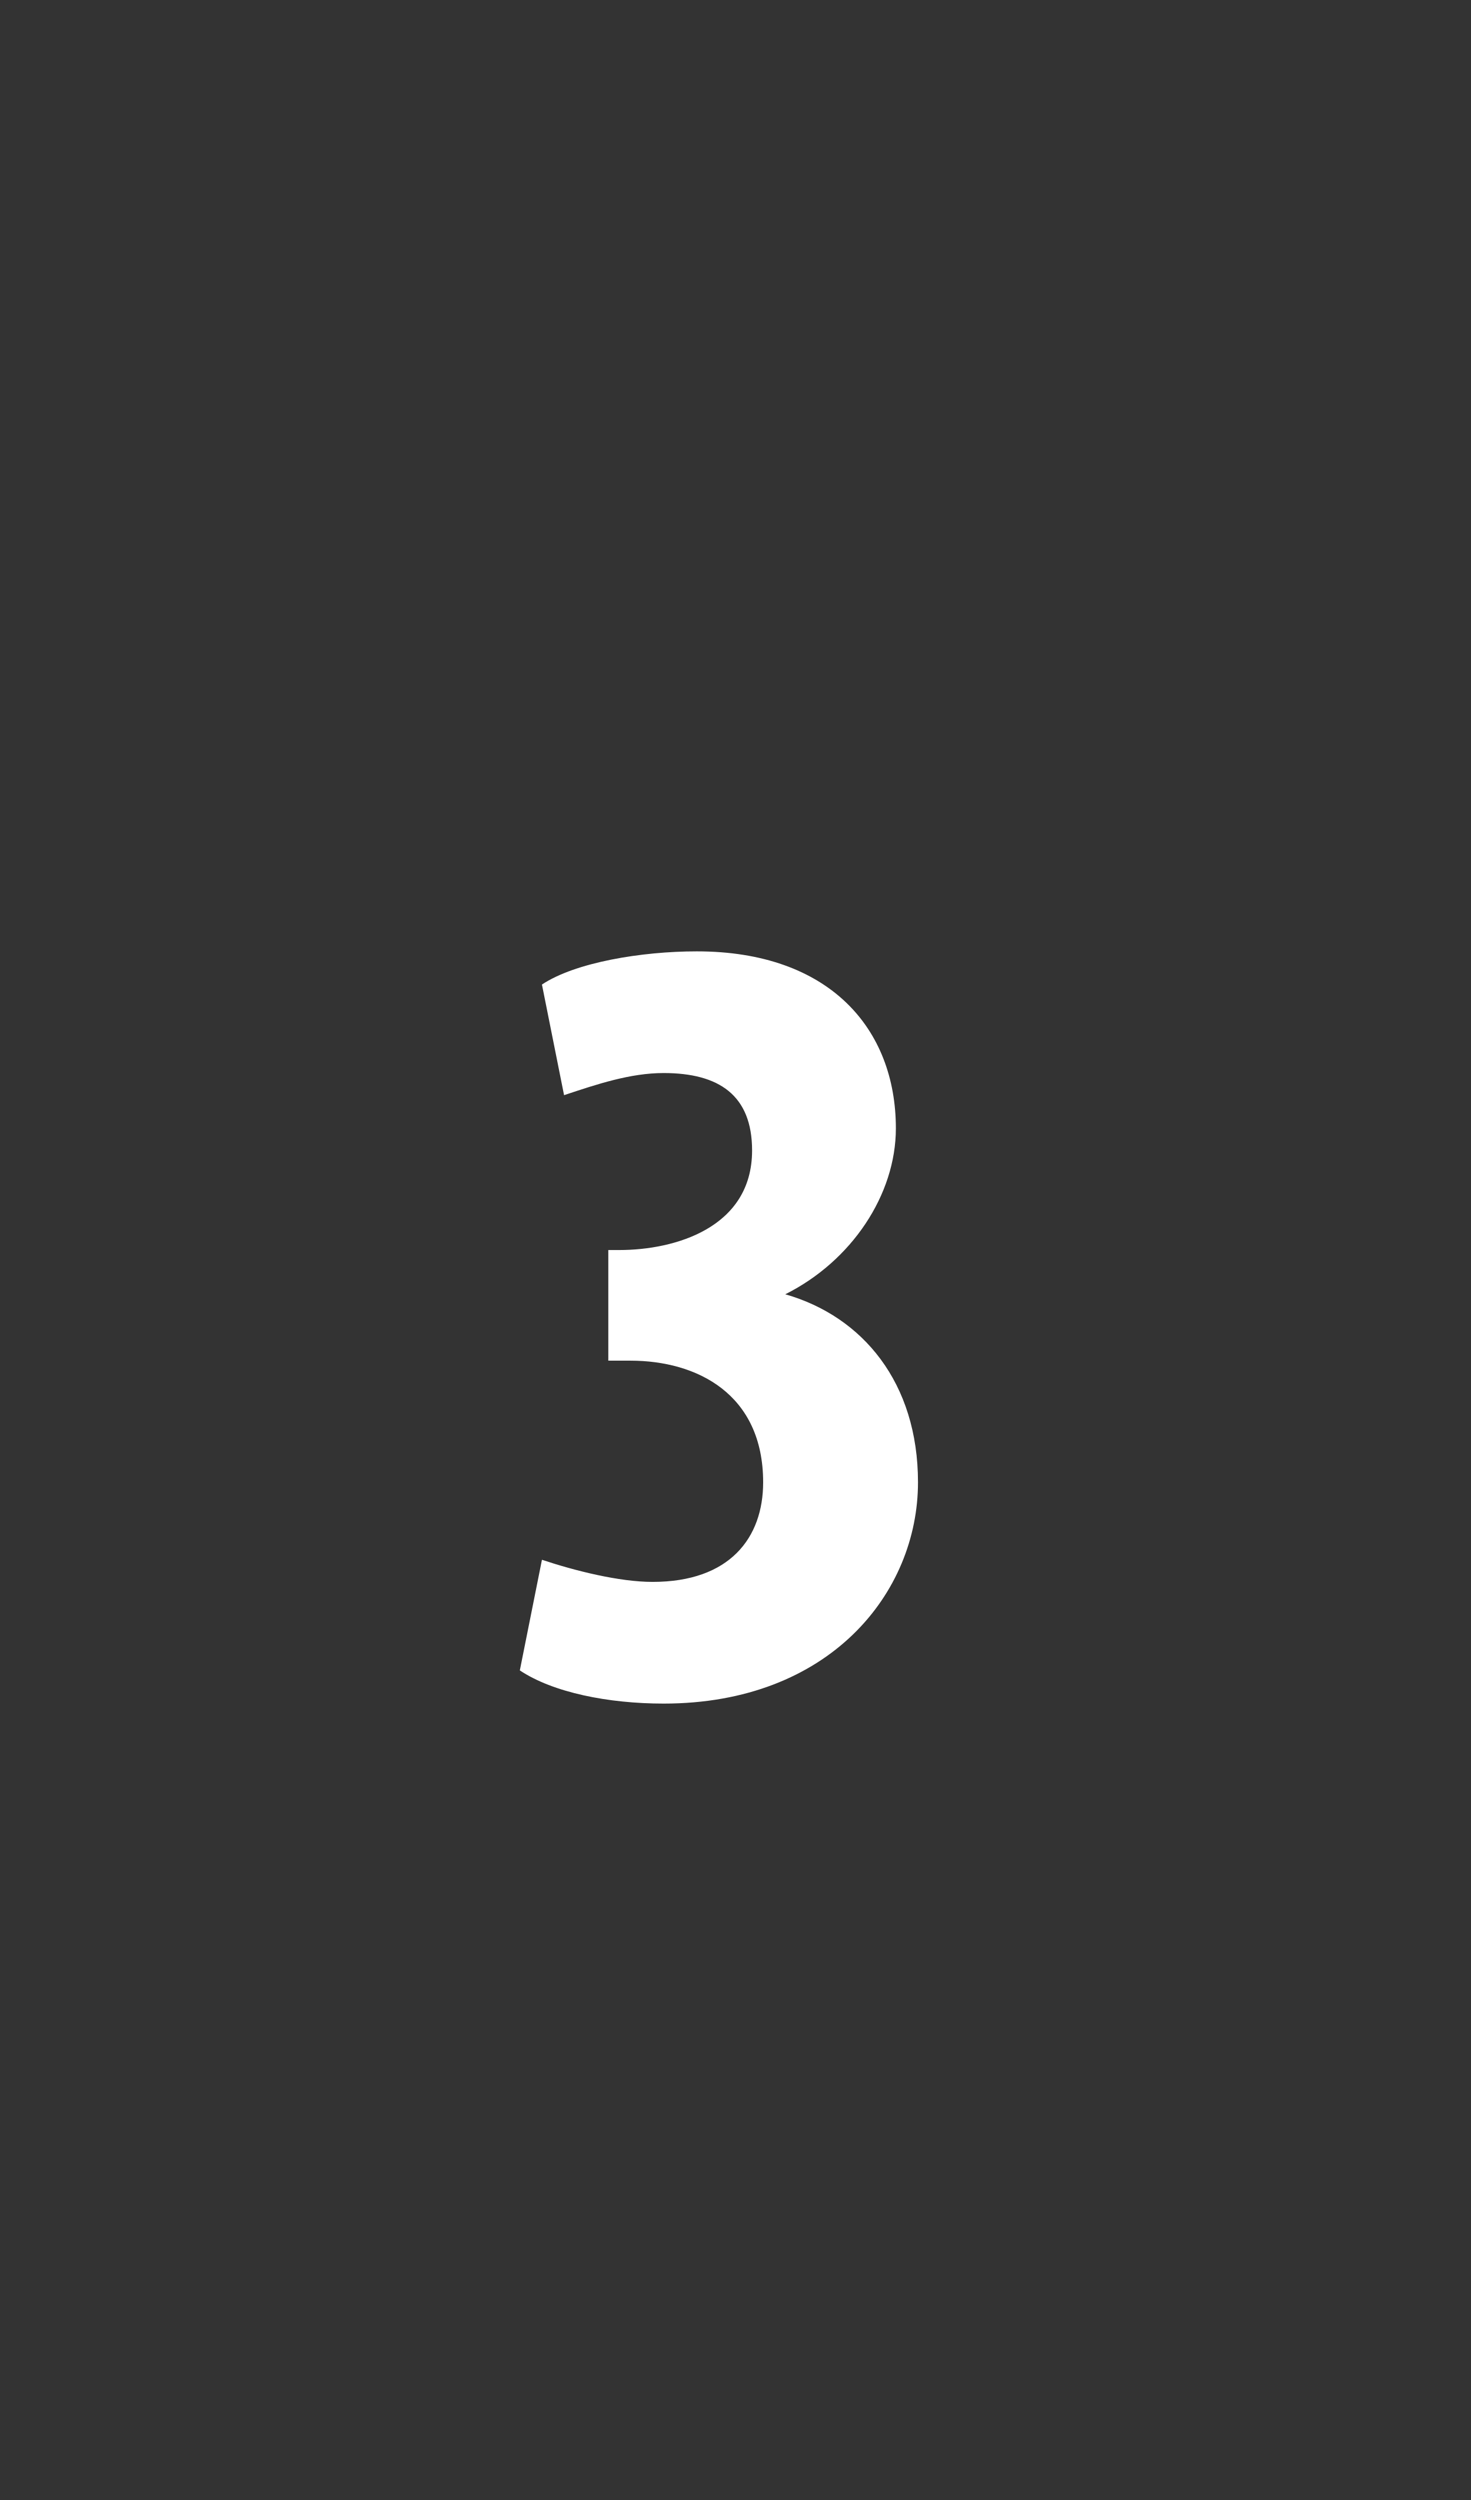
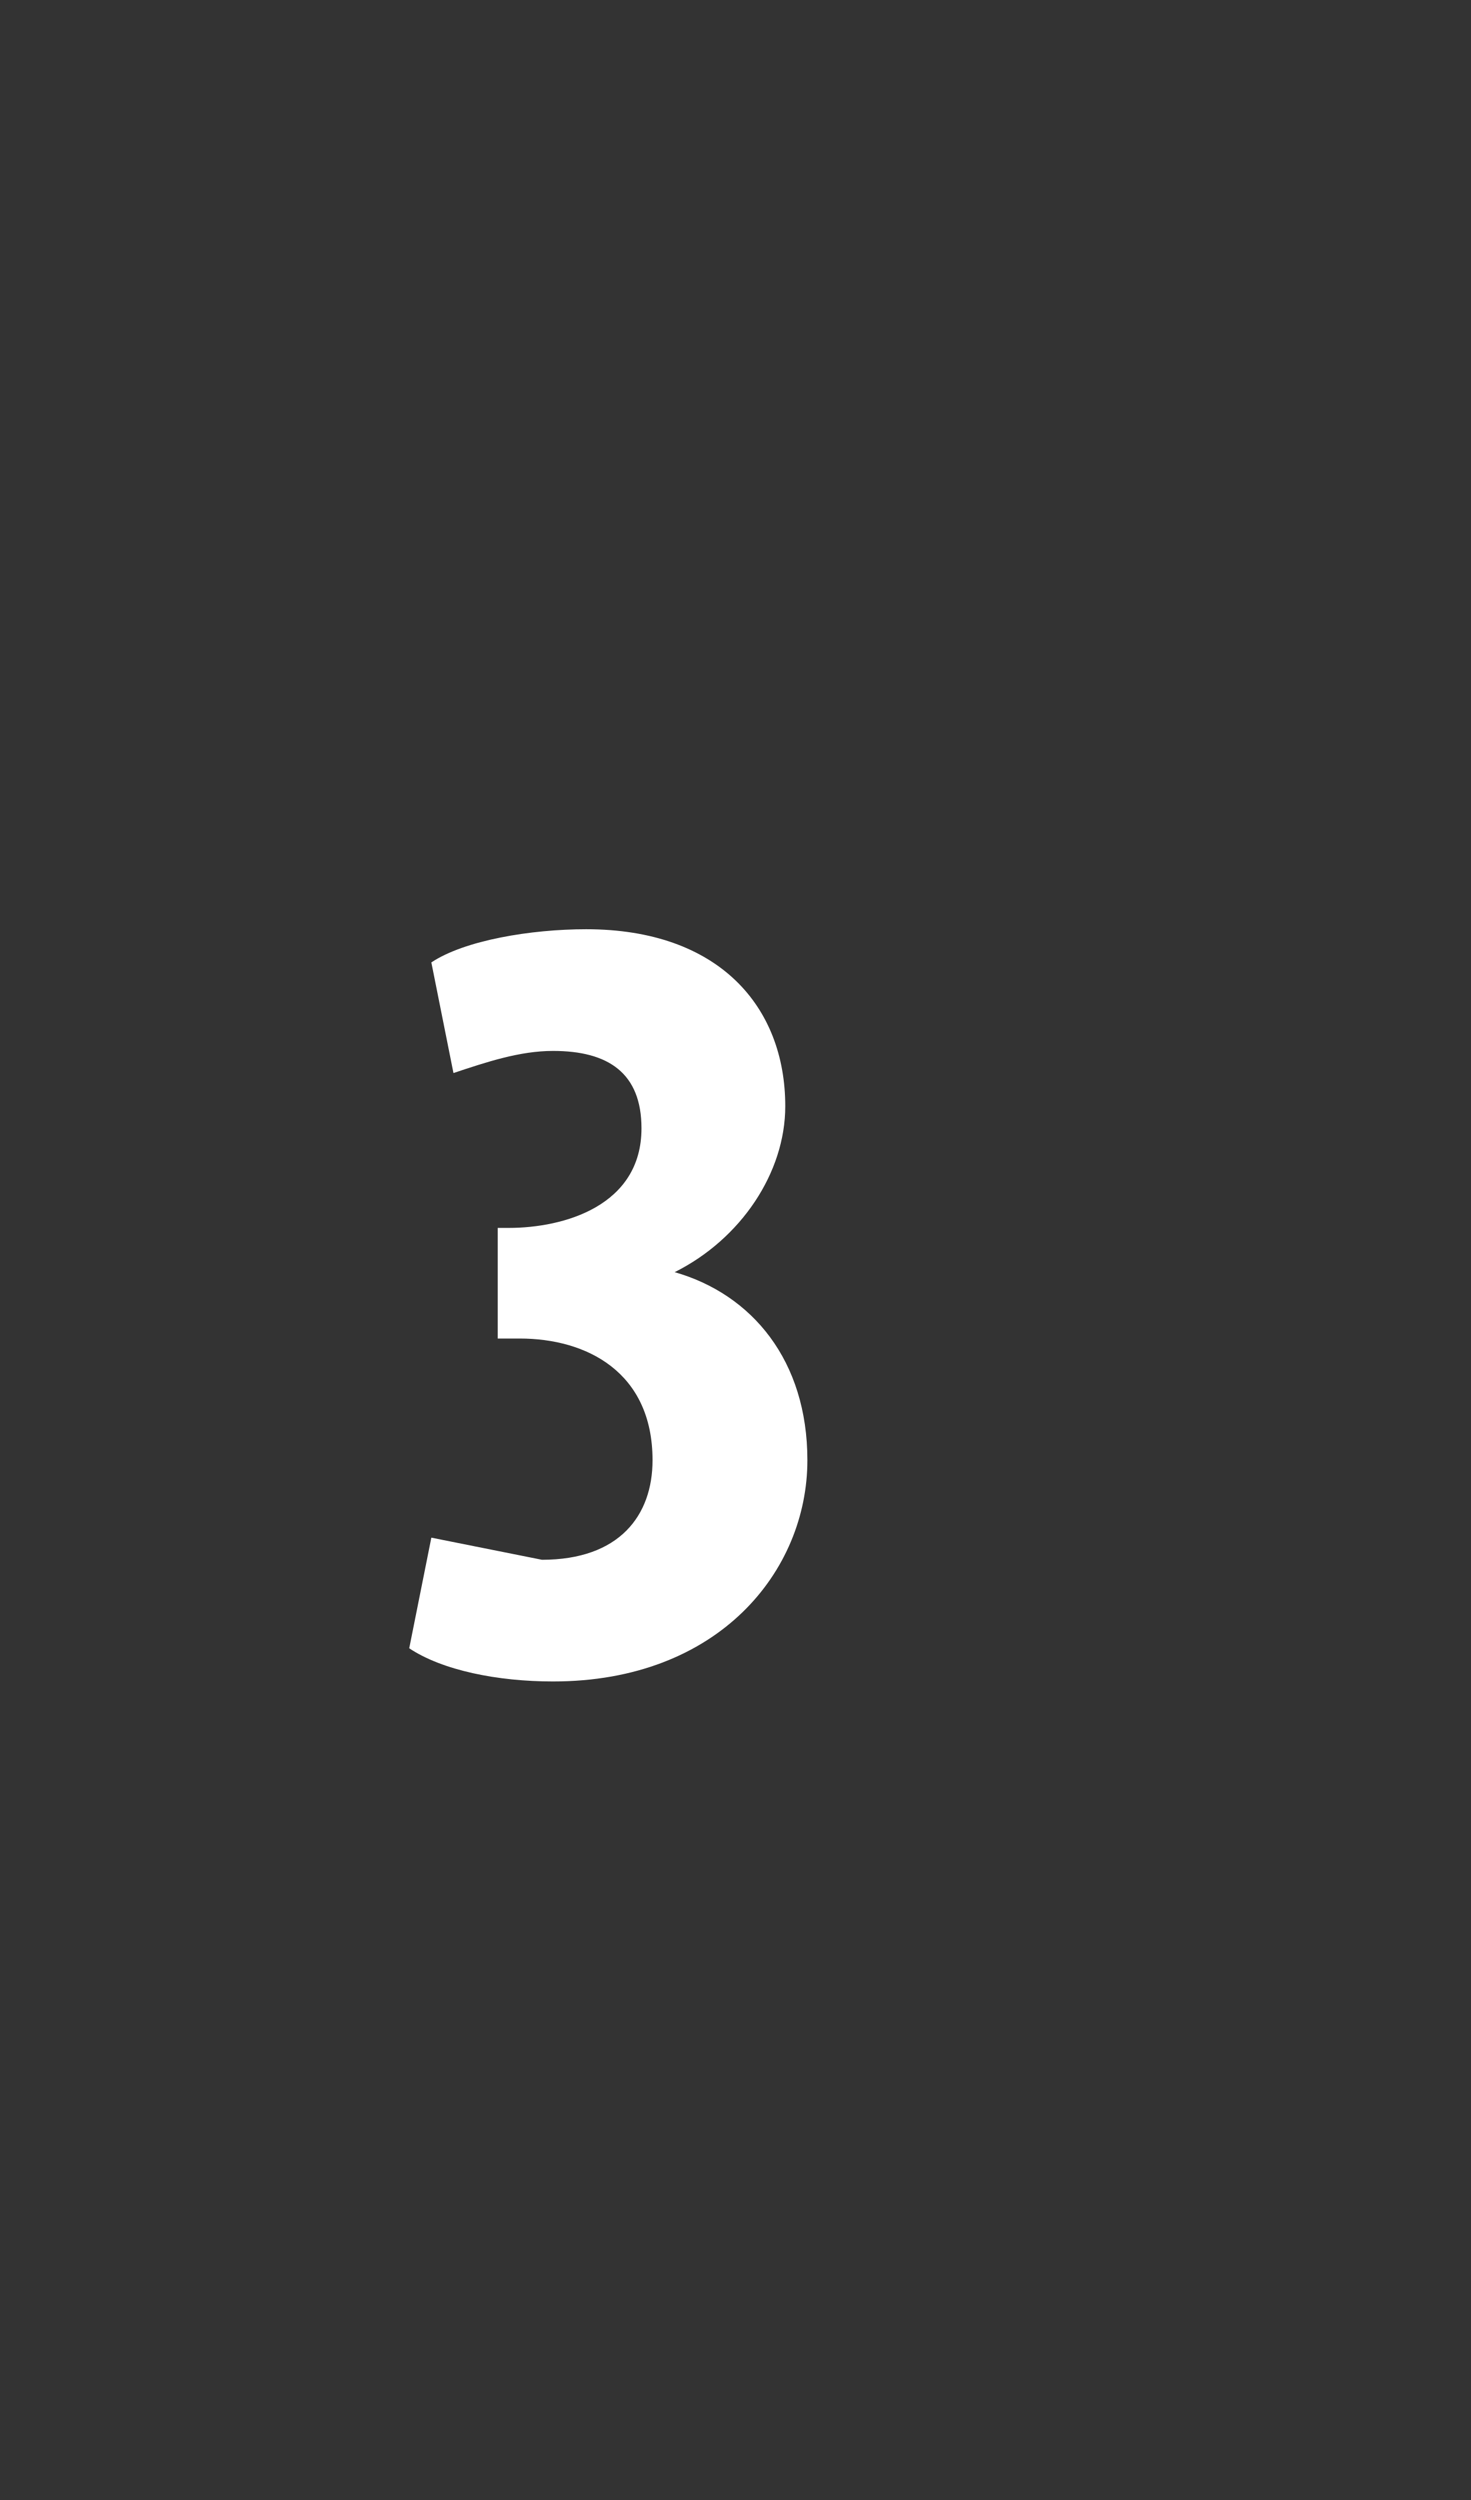
<svg xmlns="http://www.w3.org/2000/svg" version="1.1" width="13.3px" height="22.6px" viewBox="0 0 13.3 22.6">
  <rect x="0" y="0" width="13.3" height="22.6" fill="#333333" stroke="none" />
  <desc>3</desc>
  <defs />
  <g id="Polygon133655">
-     <path d="m4.9 14.1c.3.1.7.2 1 .2c.7 0 1-.4 1-.9c0-.8-.6-1.1-1.2-1.1h-.2v-1h.1c.5 0 1.2-.2 1.2-.9c0-.5-.3-.7-.8-.7c-.3 0-.6.1-.9.2l-.2-1c.3-.2.9-.3 1.4-.3c1.2 0 1.8.7 1.8 1.6c0 .6-.4 1.2-1 1.5c.7.2 1.2.8 1.2 1.7c0 1-.8 2-2.3 2c-.5 0-1-.1-1.3-.3l.2-1z" stroke="none" fill="#fff" />
+     <path d="m4.9 14.1c.7 0 1-.4 1-.9c0-.8-.6-1.1-1.2-1.1h-.2v-1h.1c.5 0 1.2-.2 1.2-.9c0-.5-.3-.7-.8-.7c-.3 0-.6.1-.9.2l-.2-1c.3-.2.9-.3 1.4-.3c1.2 0 1.8.7 1.8 1.6c0 .6-.4 1.2-1 1.5c.7.2 1.2.8 1.2 1.7c0 1-.8 2-2.3 2c-.5 0-1-.1-1.3-.3l.2-1z" stroke="none" fill="#fff" />
  </g>
</svg>